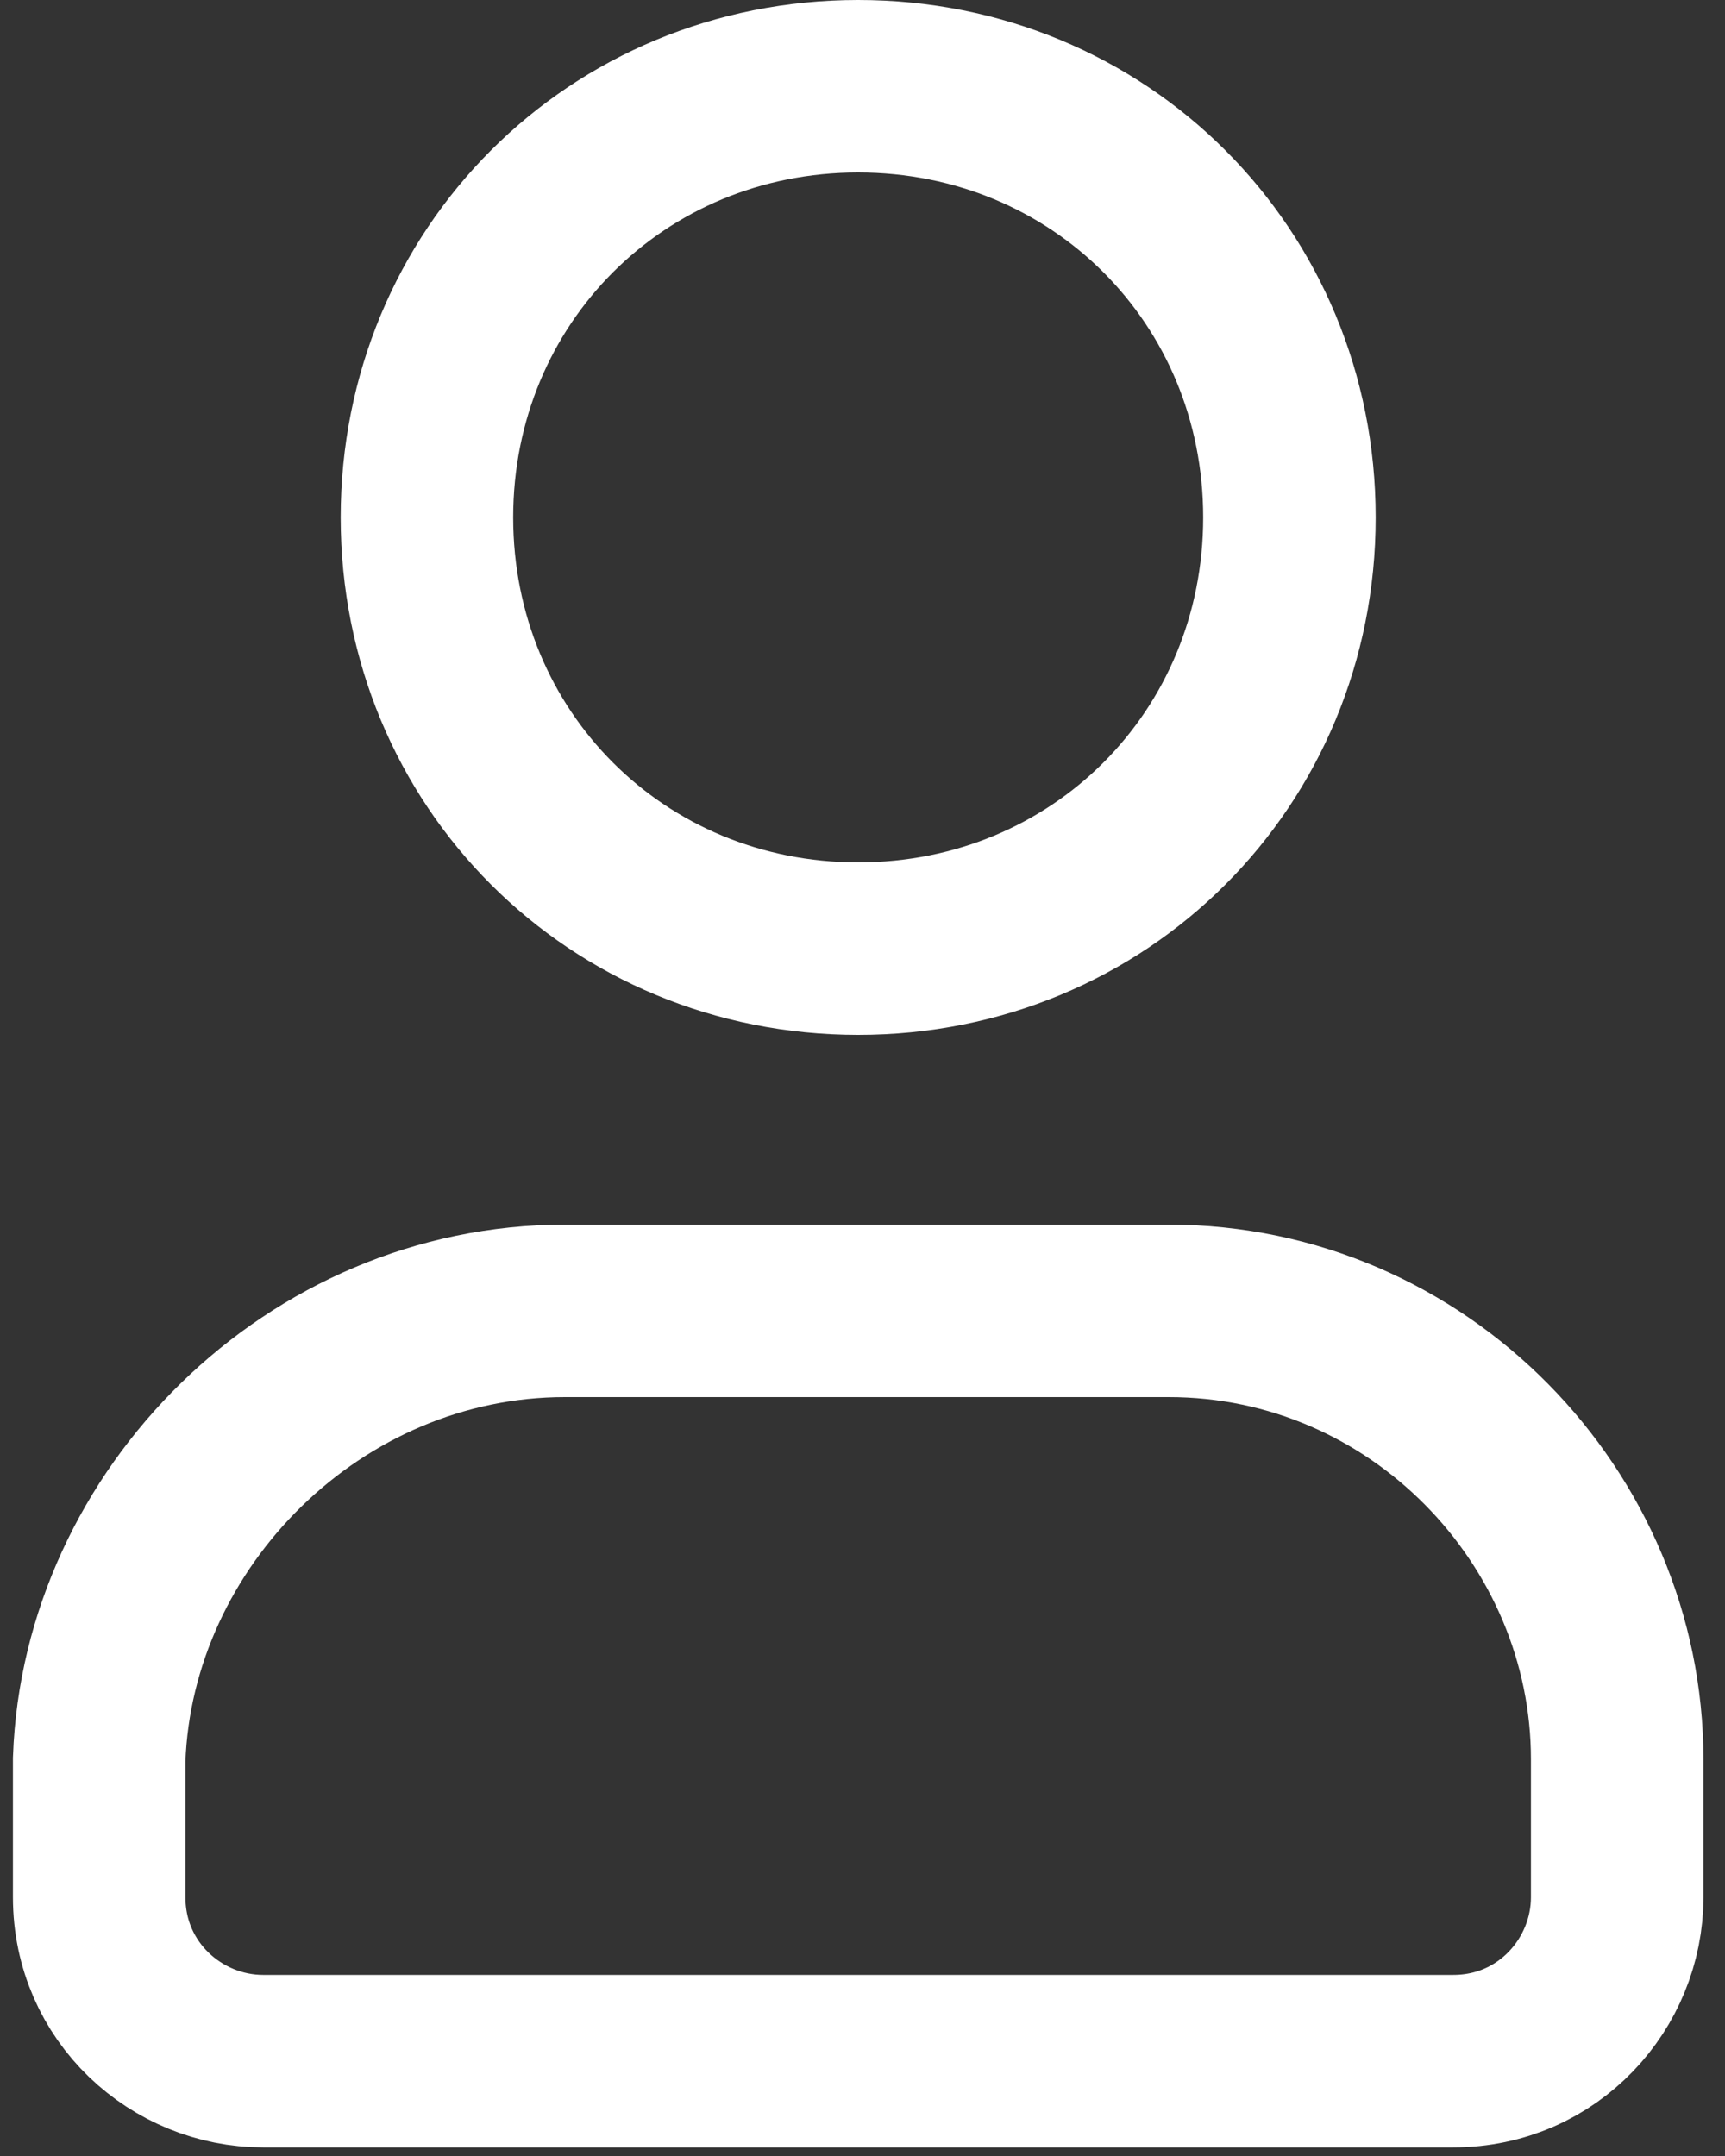
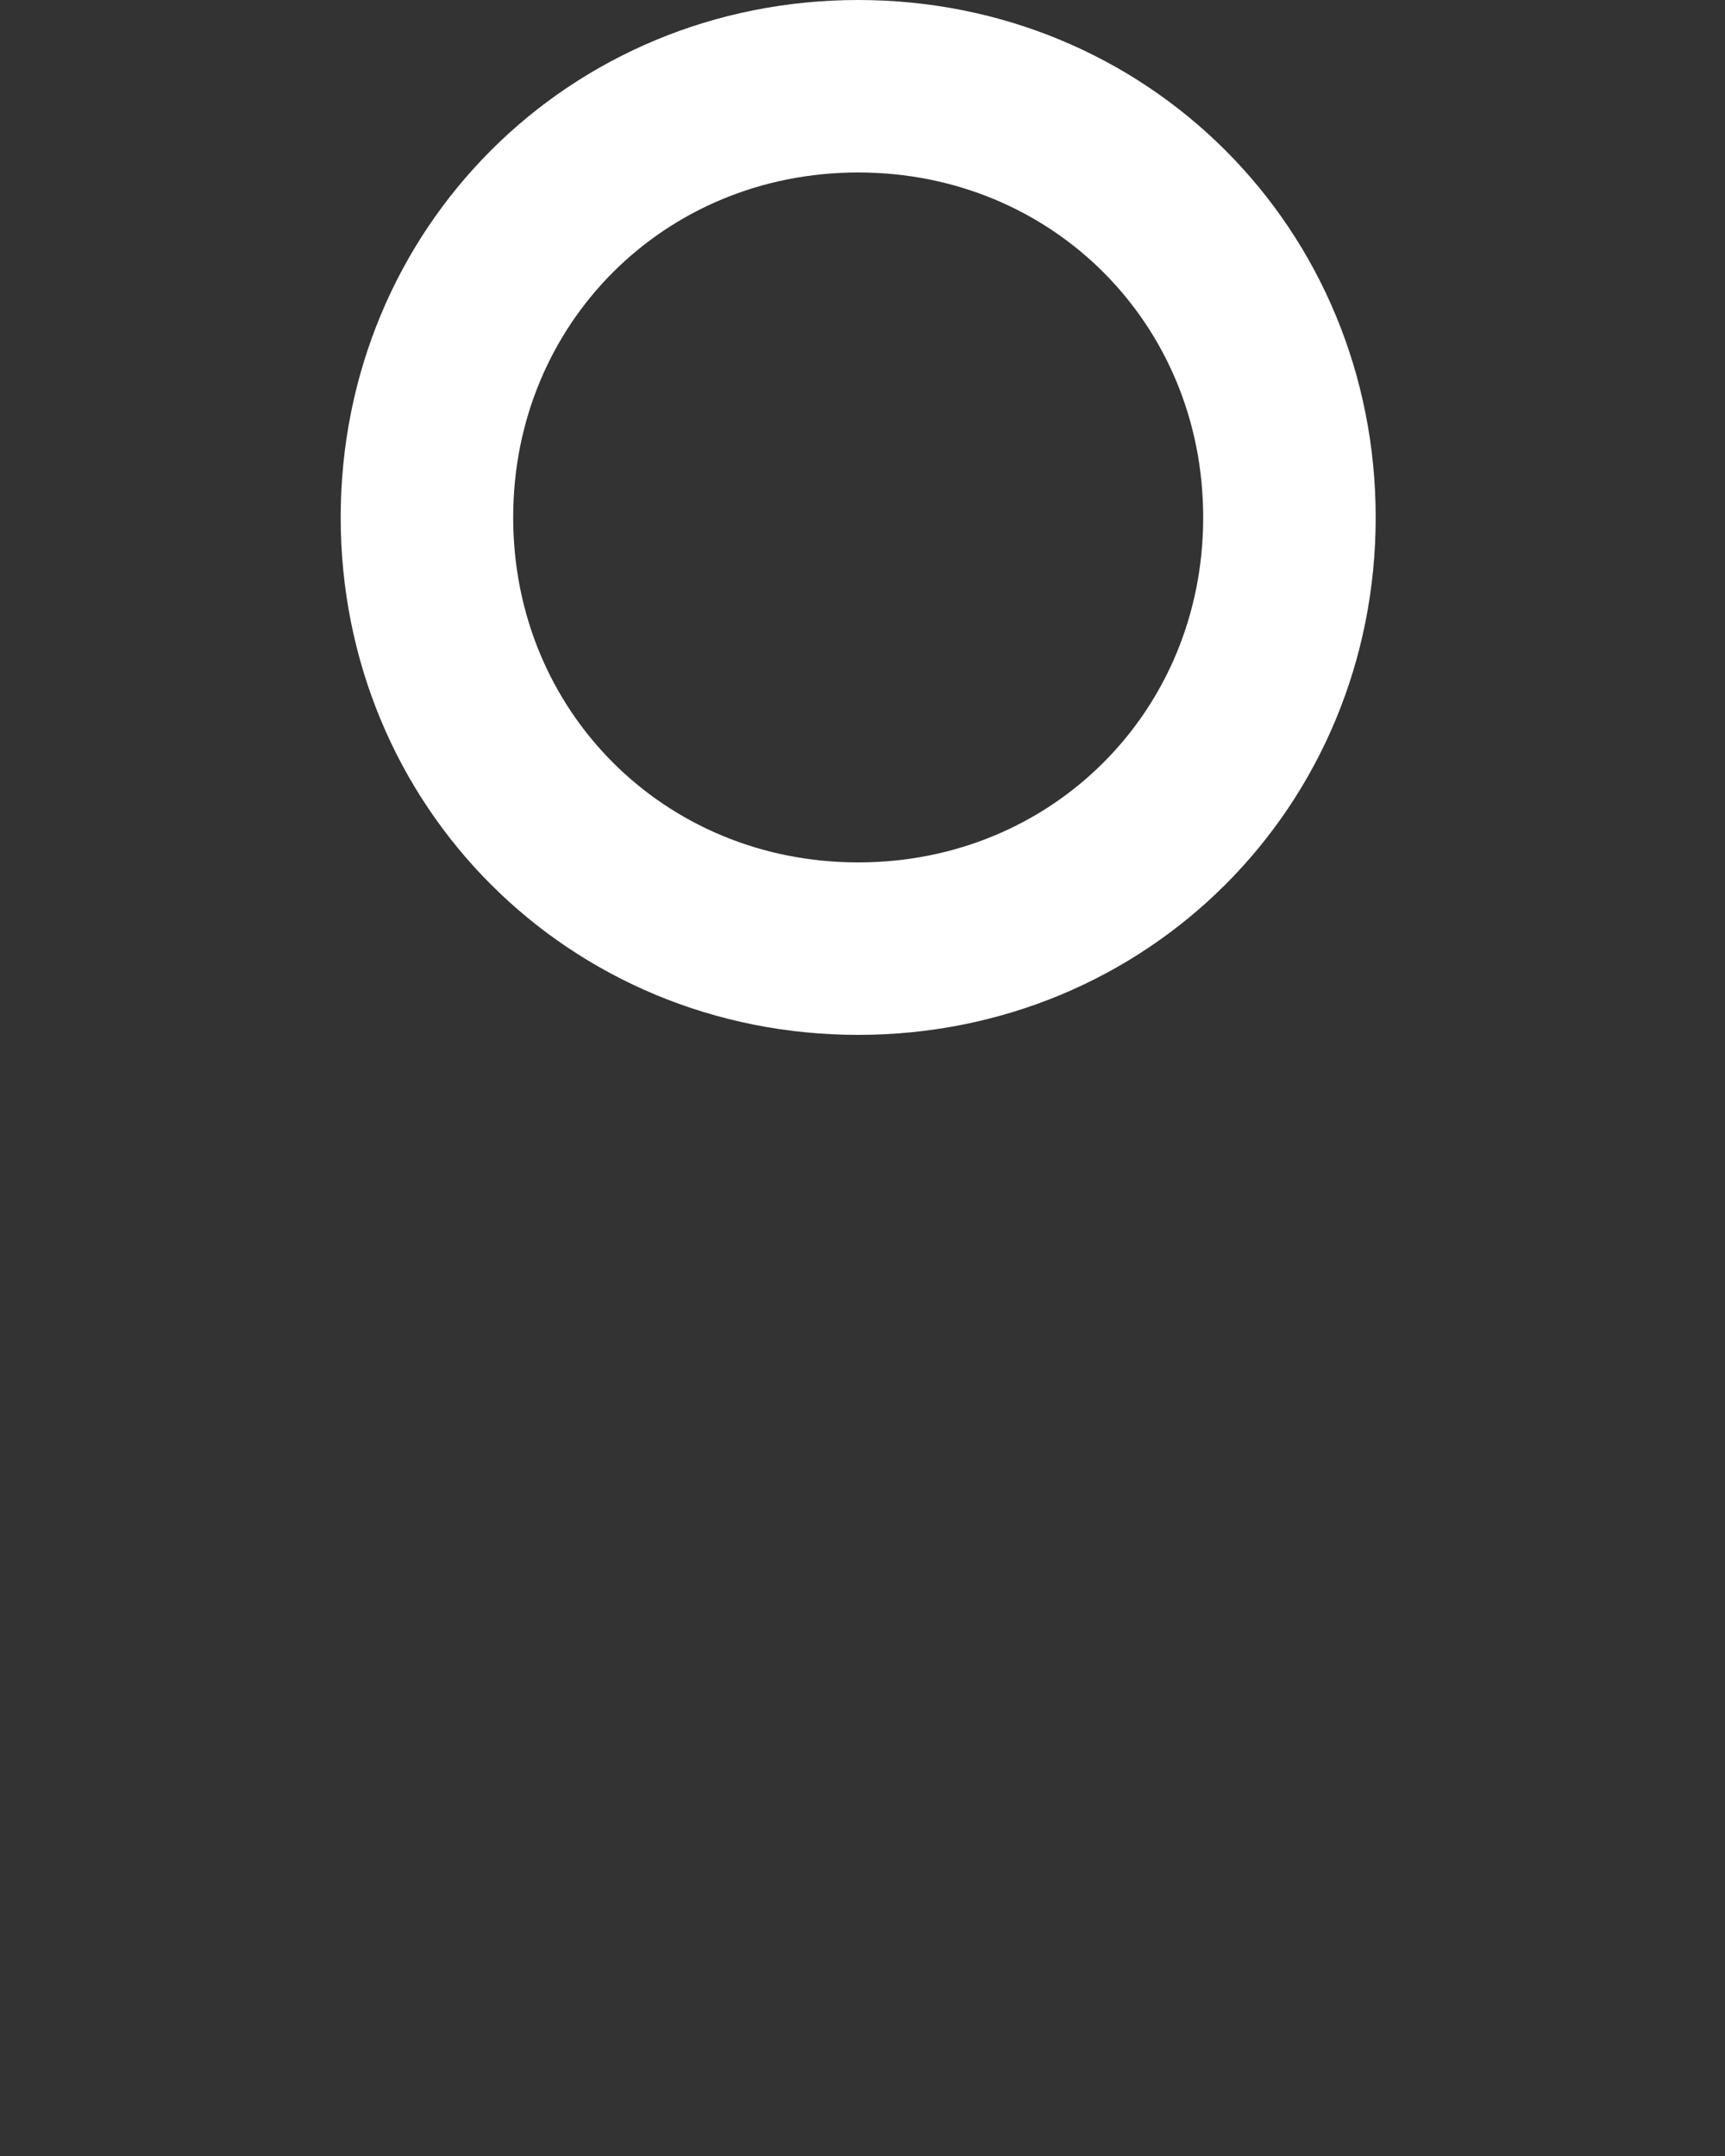
<svg xmlns="http://www.w3.org/2000/svg" version="1.1" id="Layer_1" x="0px" y="0px" viewBox="0 0 20 25" style="enable-background:new 0 0 20 25;" xml:space="preserve">
  <rect x="0" y="0" width="20" height="25" fill="#333333" stroke="none" />
  <style type="text/css">
	.st0{fill:none;stroke:#FFFFFF;stroke-width:2;}
</style>
  <g id="Symbols">
    <g id="SoG-Header-Copy" transform="translate(-1370, -61)">
      <g id="NewHeader" transform="translate(50, 30)">
        <g id="Group-4" transform="translate(1252, 32)">
          <g id="user" transform="translate(43.375, 11.5) scale(-1, 1) translate(-43.375, -11.5) ">
            <path id="Path" class="st0" d="M8.8,10c2.8,0,5-2.2,5-5s-2.2-5-5-5s-5,2.2-5,5S6,10,8.8,10z" />
-             <path id="Path_1_" class="st0" d="M12.2,14.2h-7c-2.9,0-5.2,2.4-5.2,5.2v1.6c0,1,0.8,1.9,1.9,1.9h13.8c1,0,1.9-0.8,1.9-1.9       v-1.6C17.5,16.6,15.1,14.2,12.2,14.2z" />
          </g>
        </g>
      </g>
    </g>
  </g>
</svg>